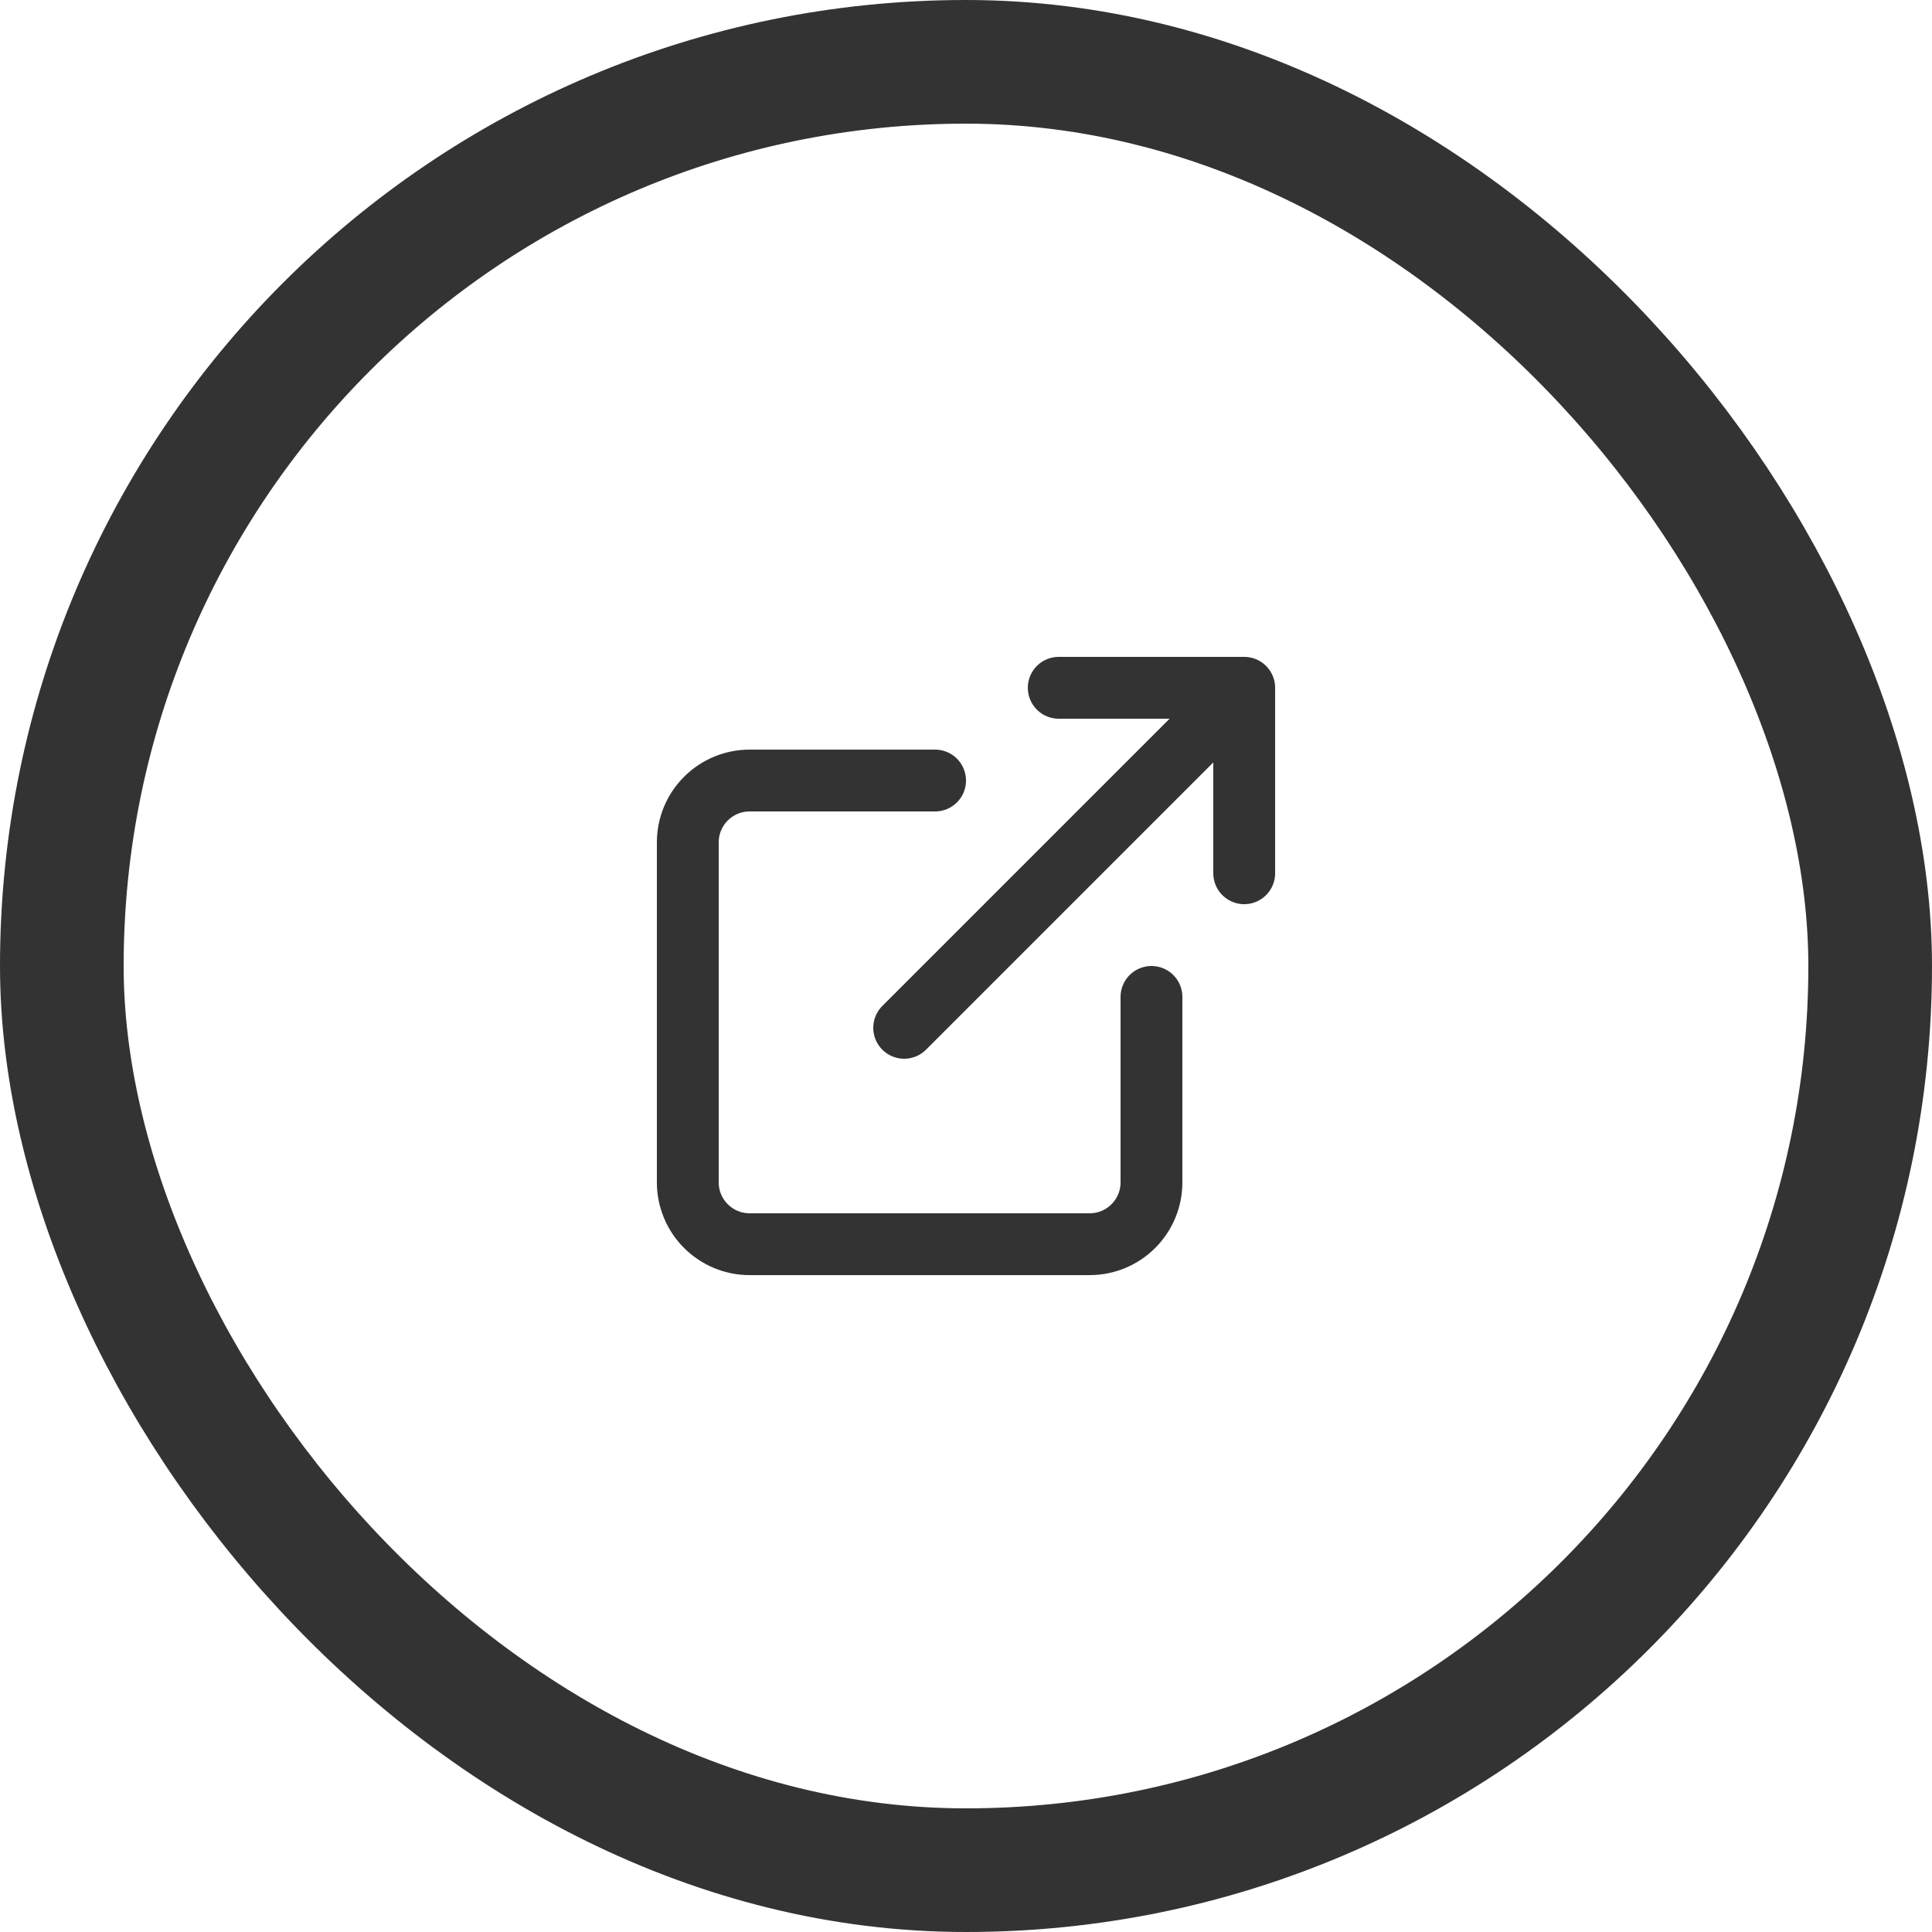
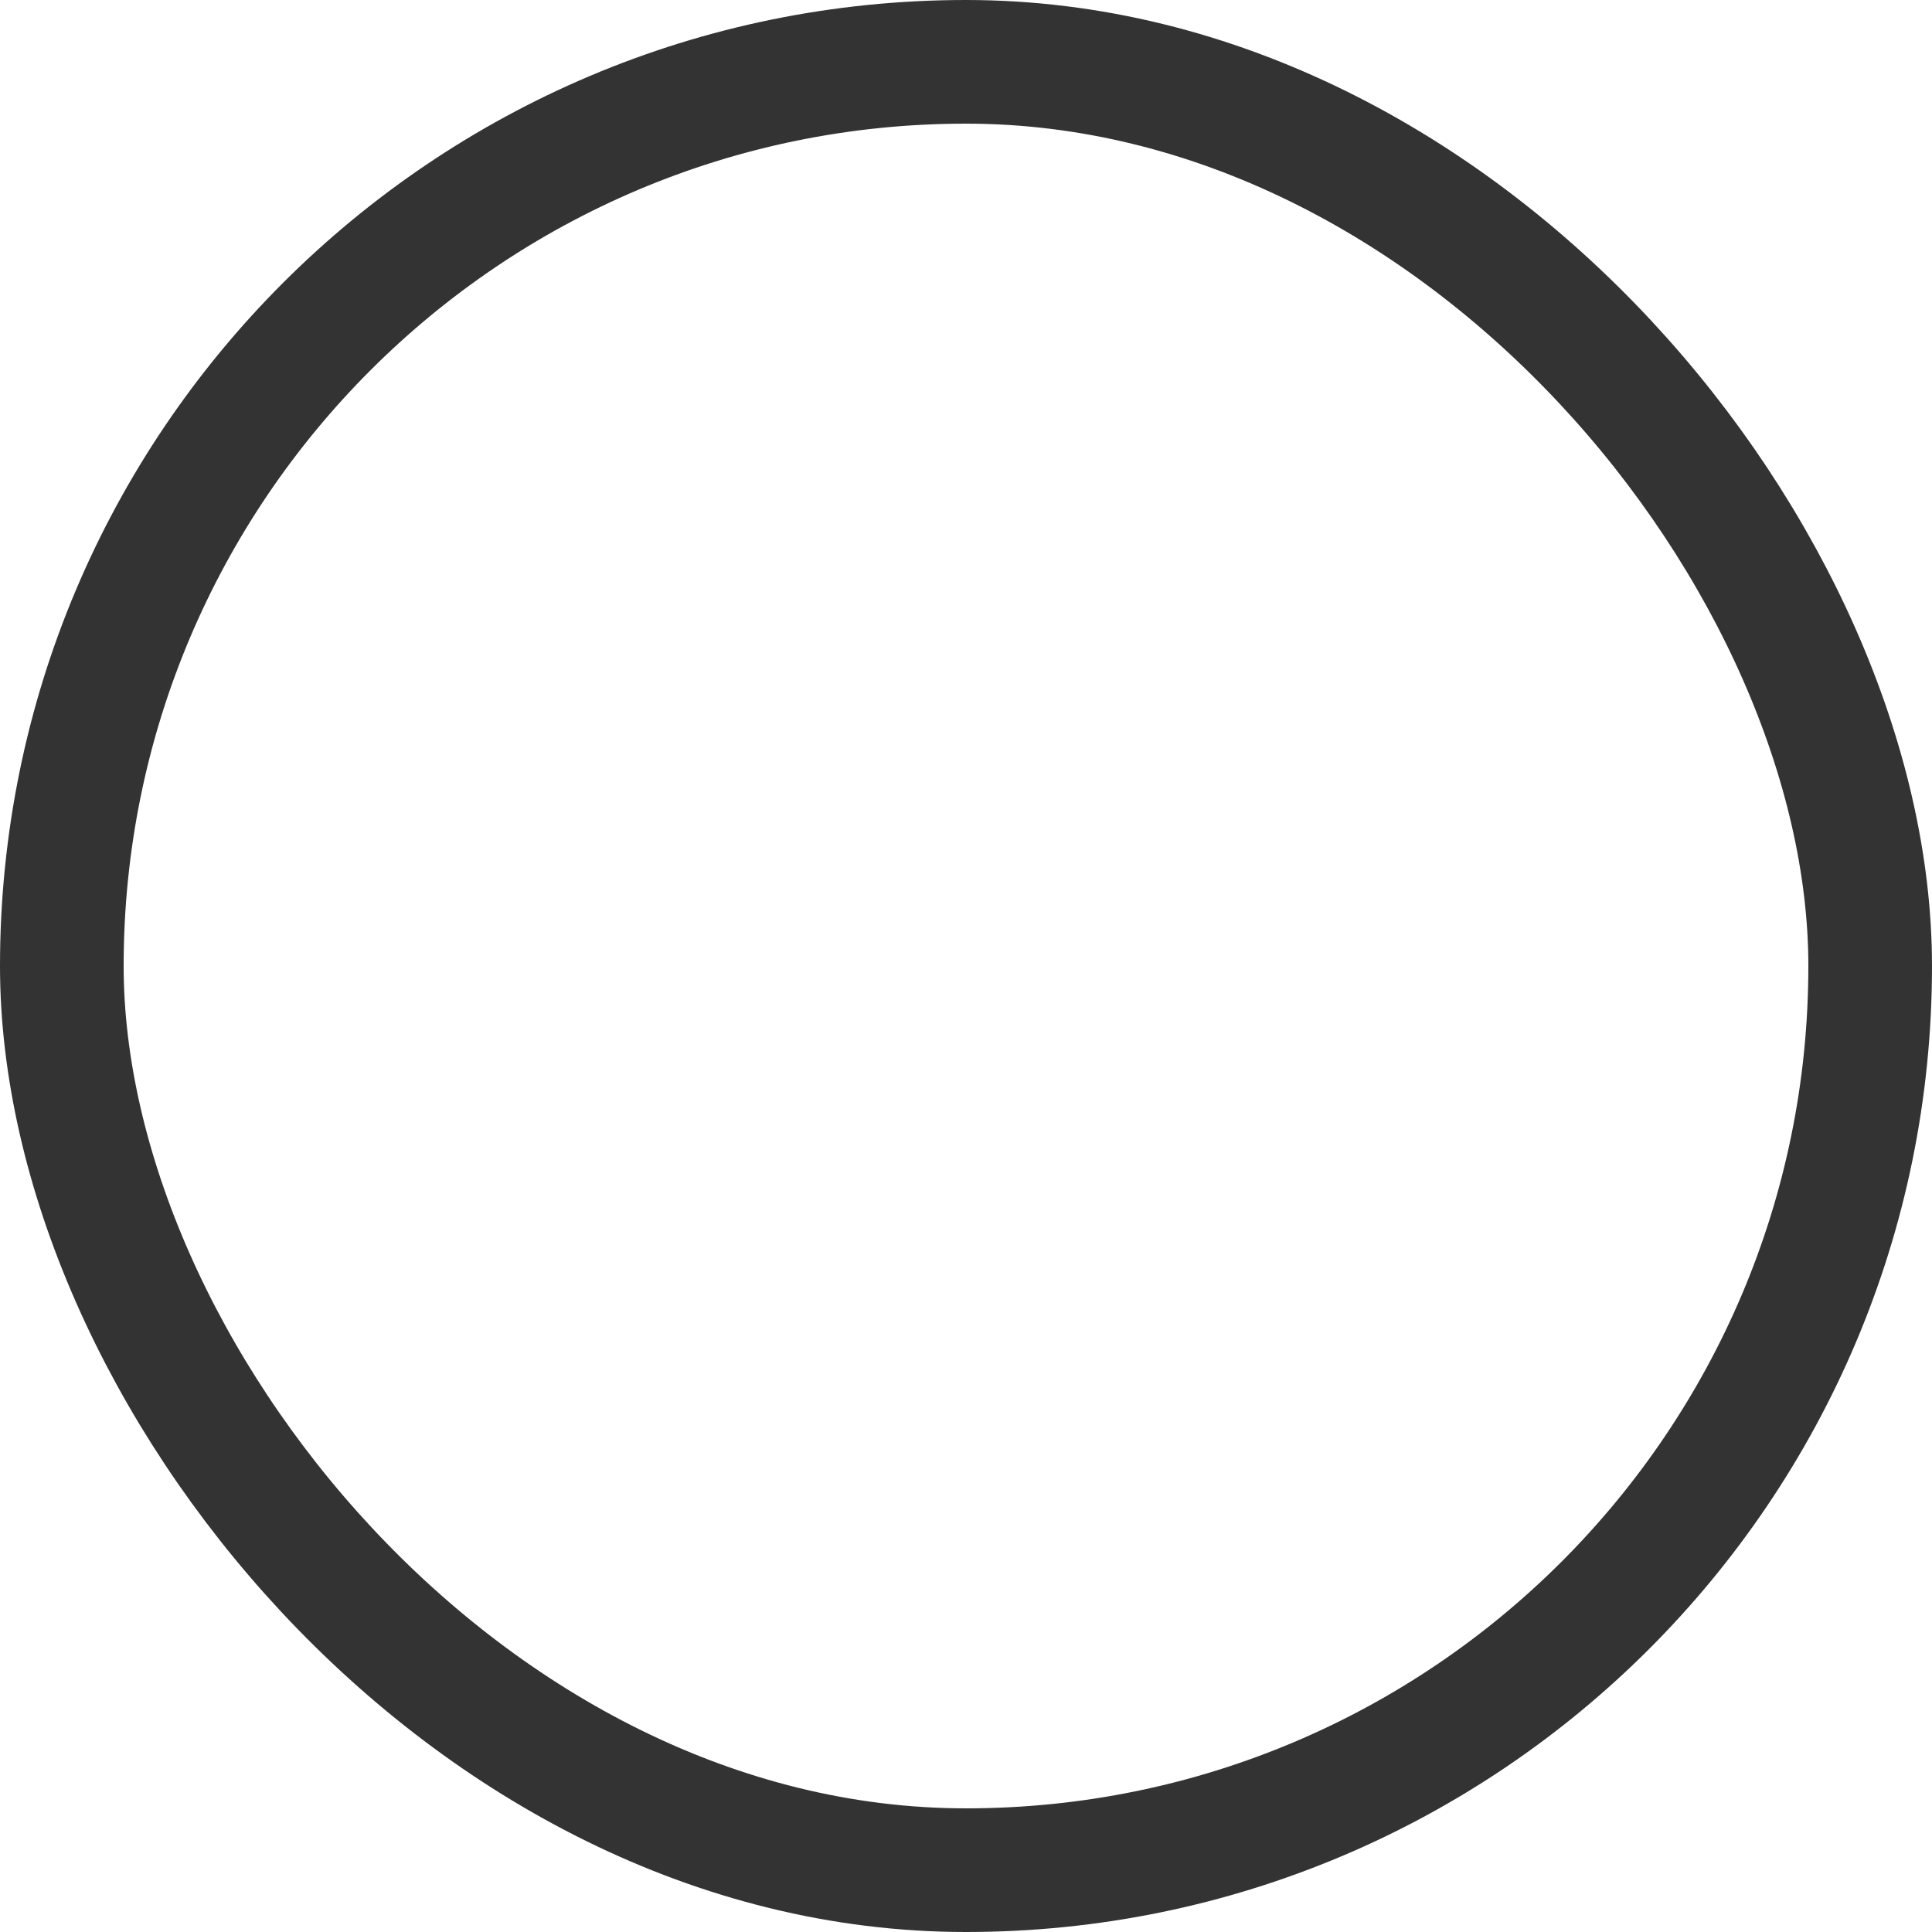
<svg xmlns="http://www.w3.org/2000/svg" width="125" height="125" viewBox="0 0 125 125" fill="none">
  <rect x="4" y="4" width="117" height="117" rx="58.5" stroke="#333333" stroke-width="8" />
-   <path d="M74.5 64.5V76.5C74.5 77.561 74.079 78.578 73.328 79.328C72.578 80.079 71.561 80.5 70.5 80.5H48.5C47.439 80.5 46.422 80.079 45.672 79.328C44.921 78.578 44.5 77.561 44.5 76.5V54.5C44.5 53.439 44.921 52.422 45.672 51.672C46.422 50.921 47.439 50.5 48.5 50.5H60.5M68.5 44.5H80.5M80.5 44.5V56.5M80.5 44.5L58.5 66.5" stroke="#333333" stroke-width="4" stroke-linecap="round" stroke-linejoin="round" />
</svg>